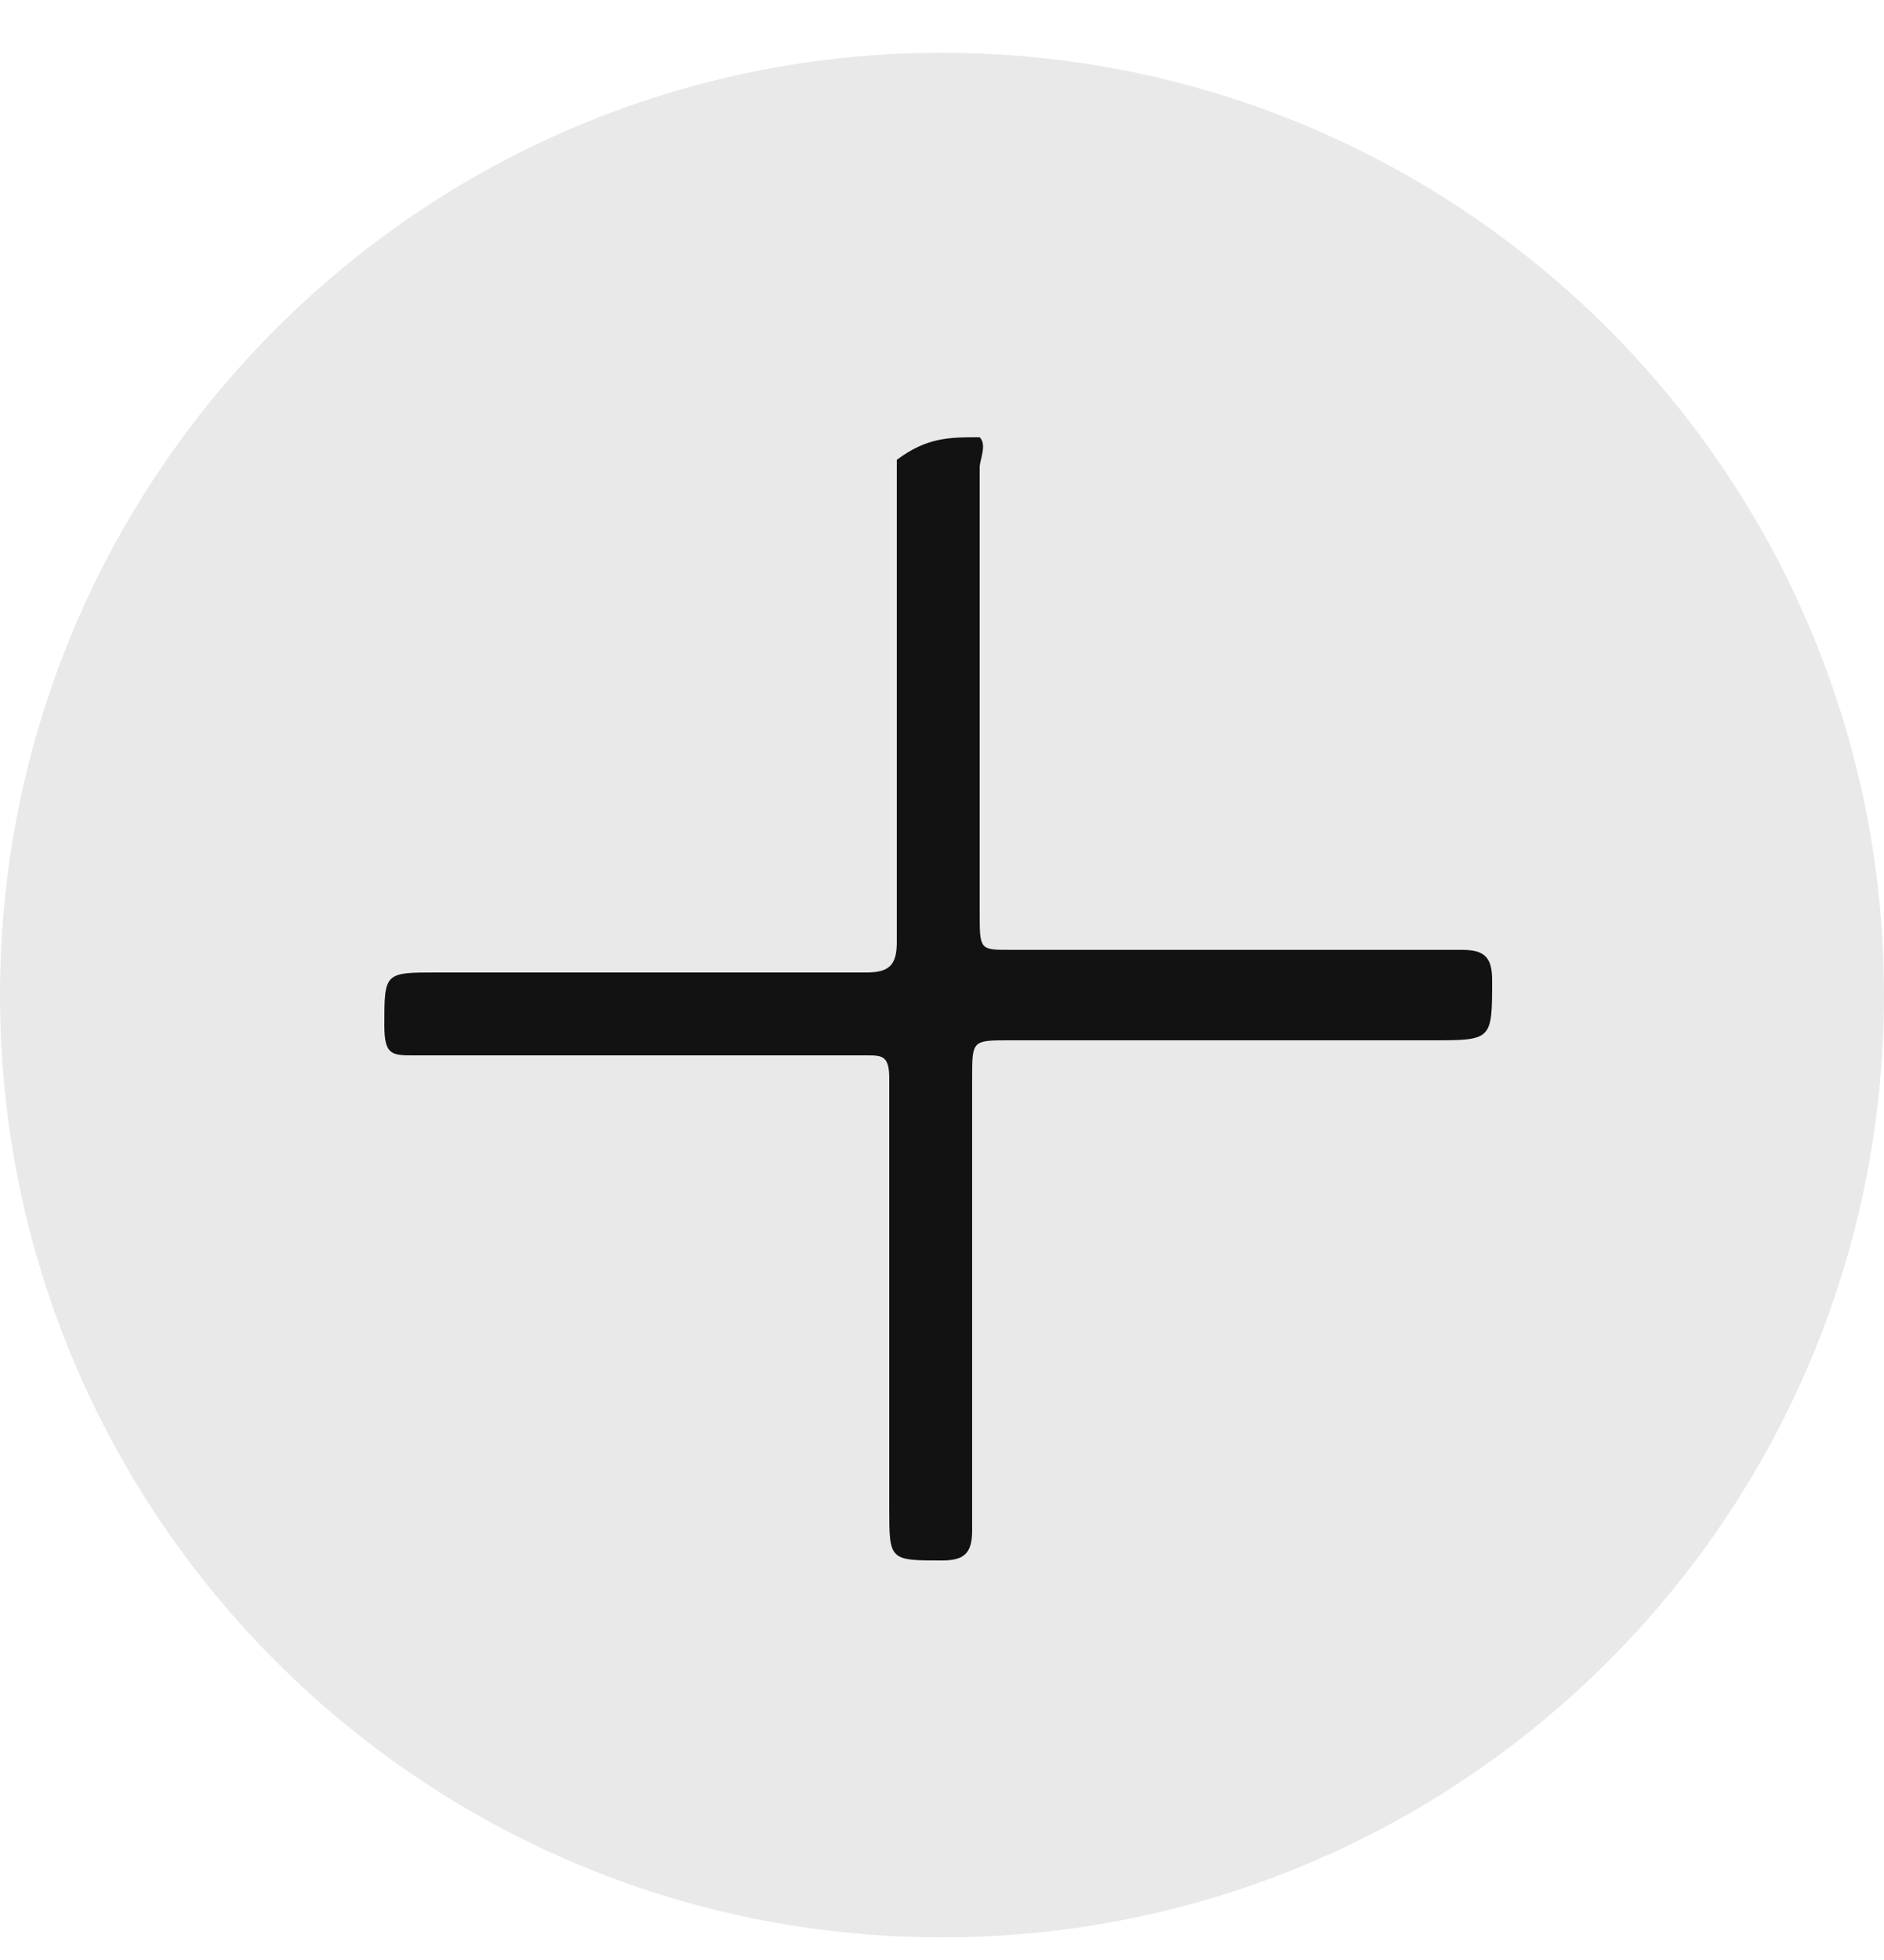
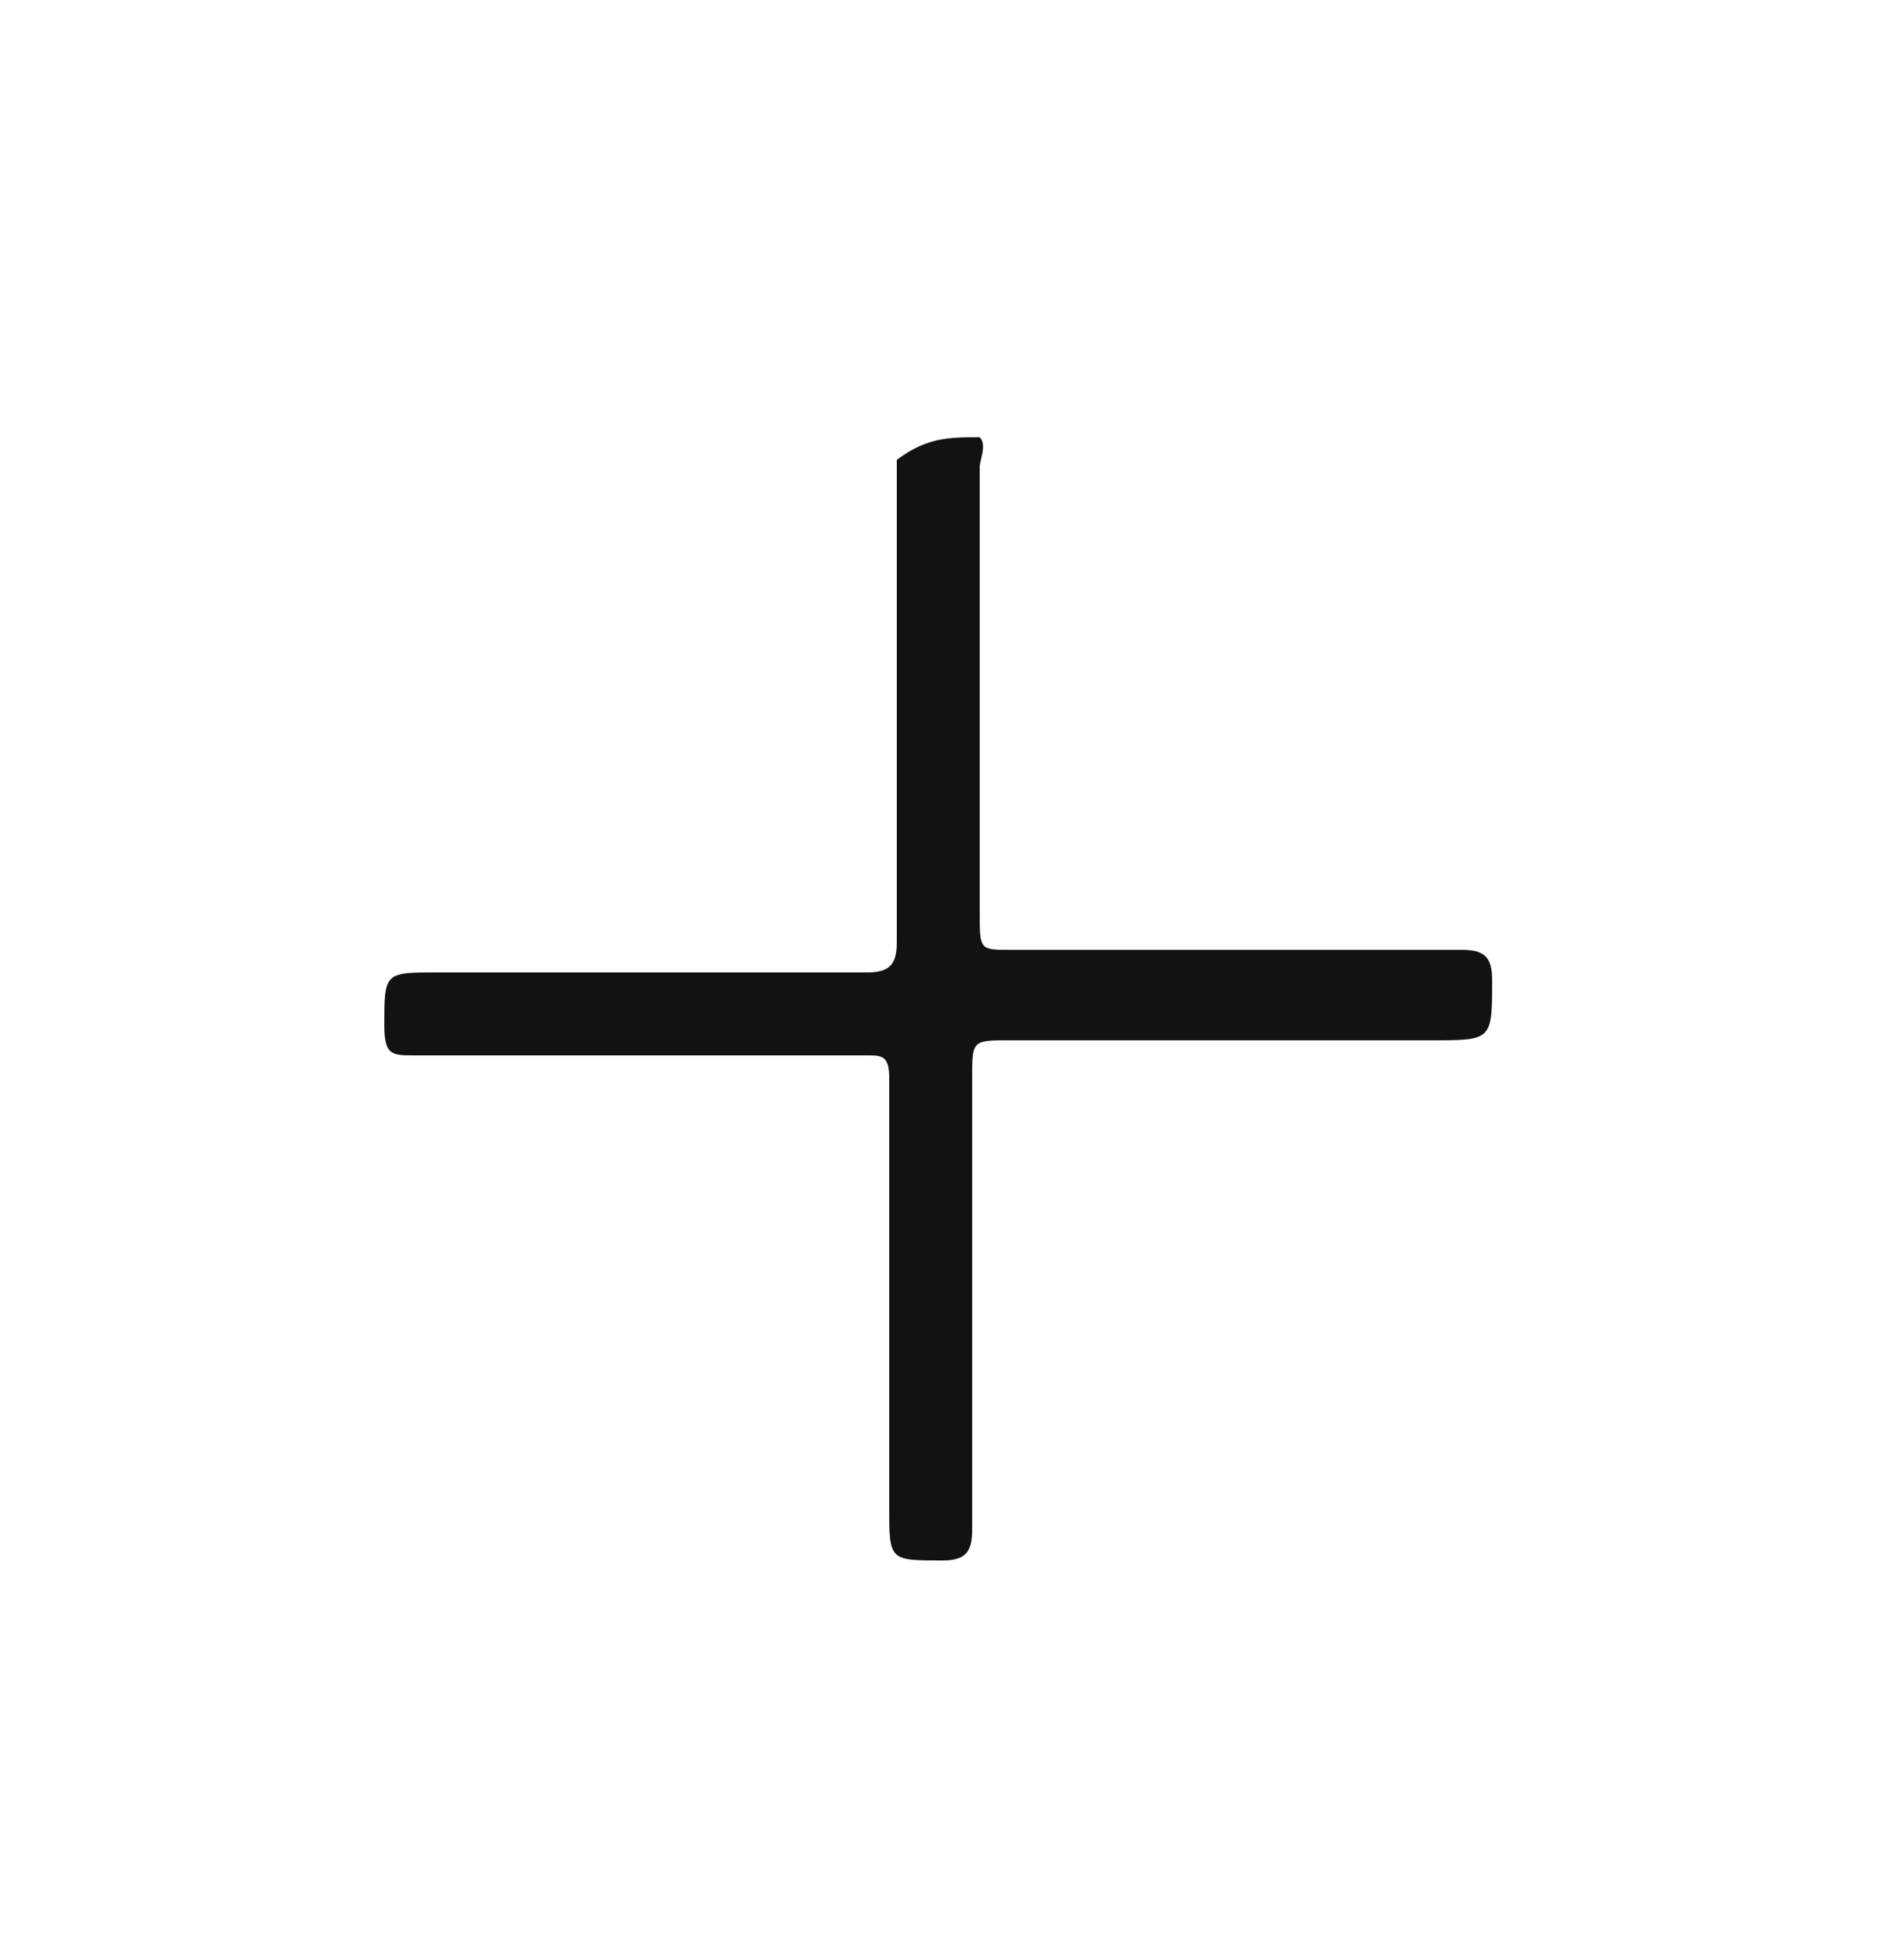
<svg xmlns="http://www.w3.org/2000/svg" fill="none" viewBox="0 0 25 26" height="26" width="25">
-   <path fill="#E9E9E9" d="M12.5 25.7C19.404 25.7 25 20.104 25 13.2C25 6.297 19.404 0.7 12.5 0.7C5.596 0.7 0 6.297 0 13.2C0 20.104 5.596 25.7 12.5 25.7Z" />
  <path fill="#121212" d="M13 5.8C13.1 5.9 13 6.1 13 6.2C13 8.2 13 10.1 13 12.1C13 12.6 13 12.6 13.4 12.6C15.4 12.6 17.4 12.6 19.4 12.6C19.7 12.6 19.8 12.7 19.8 13C19.8 13.8 19.8 13.8 19 13.8C17.1 13.8 15.3 13.8 13.4 13.8C12.9 13.8 12.9 13.8 12.9 14.3C12.9 16.3 12.9 18.3 12.9 20.3C12.9 20.6 12.8 20.7 12.5 20.7C11.8 20.7 11.8 20.7 11.8 20C11.8 18.1 11.8 16.2 11.8 14.3C11.8 14 11.7 14 11.5 14C9.5 14 7.5 14 5.5 14C5.2 14 5.1 14 5.1 13.6C5.1 12.9 5.1 12.9 5.8 12.9C7.7 12.9 9.6 12.9 11.5 12.9C11.8 12.9 11.9 12.8 11.9 12.5C11.9 10.4 11.9 8.2 11.9 6.1C12.3 5.8 12.6 5.8 13 5.8Z" />
</svg>